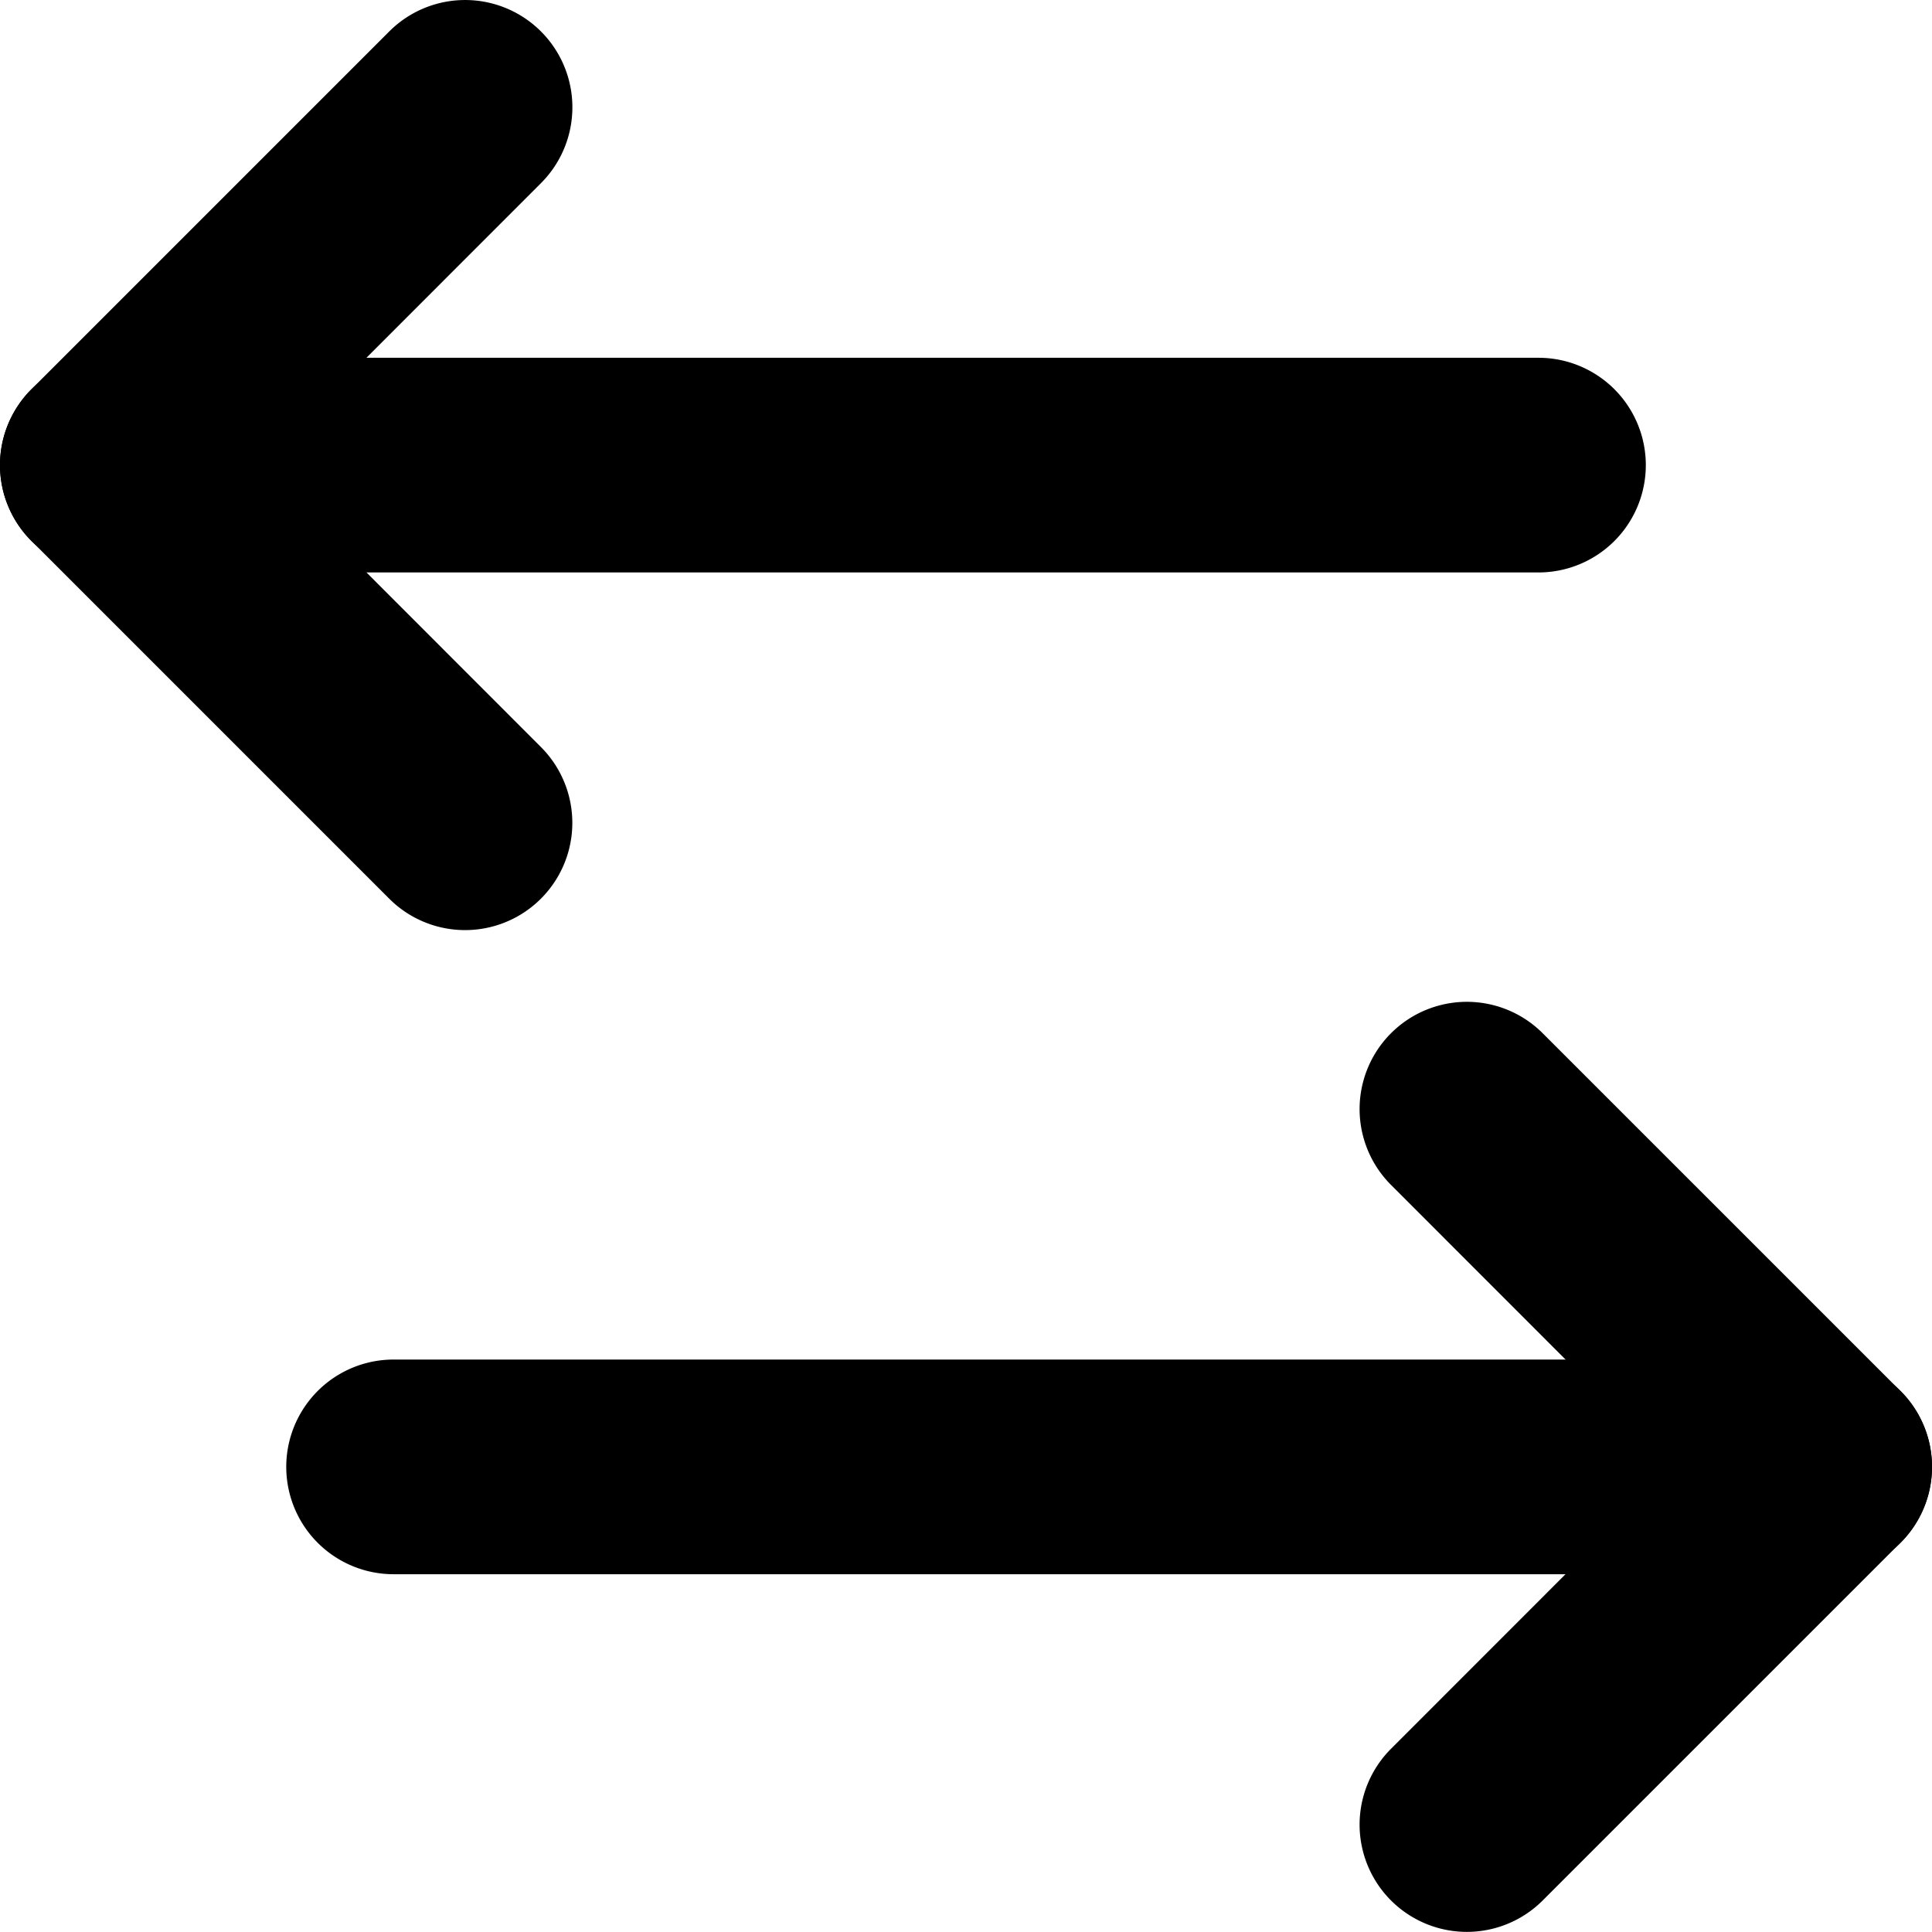
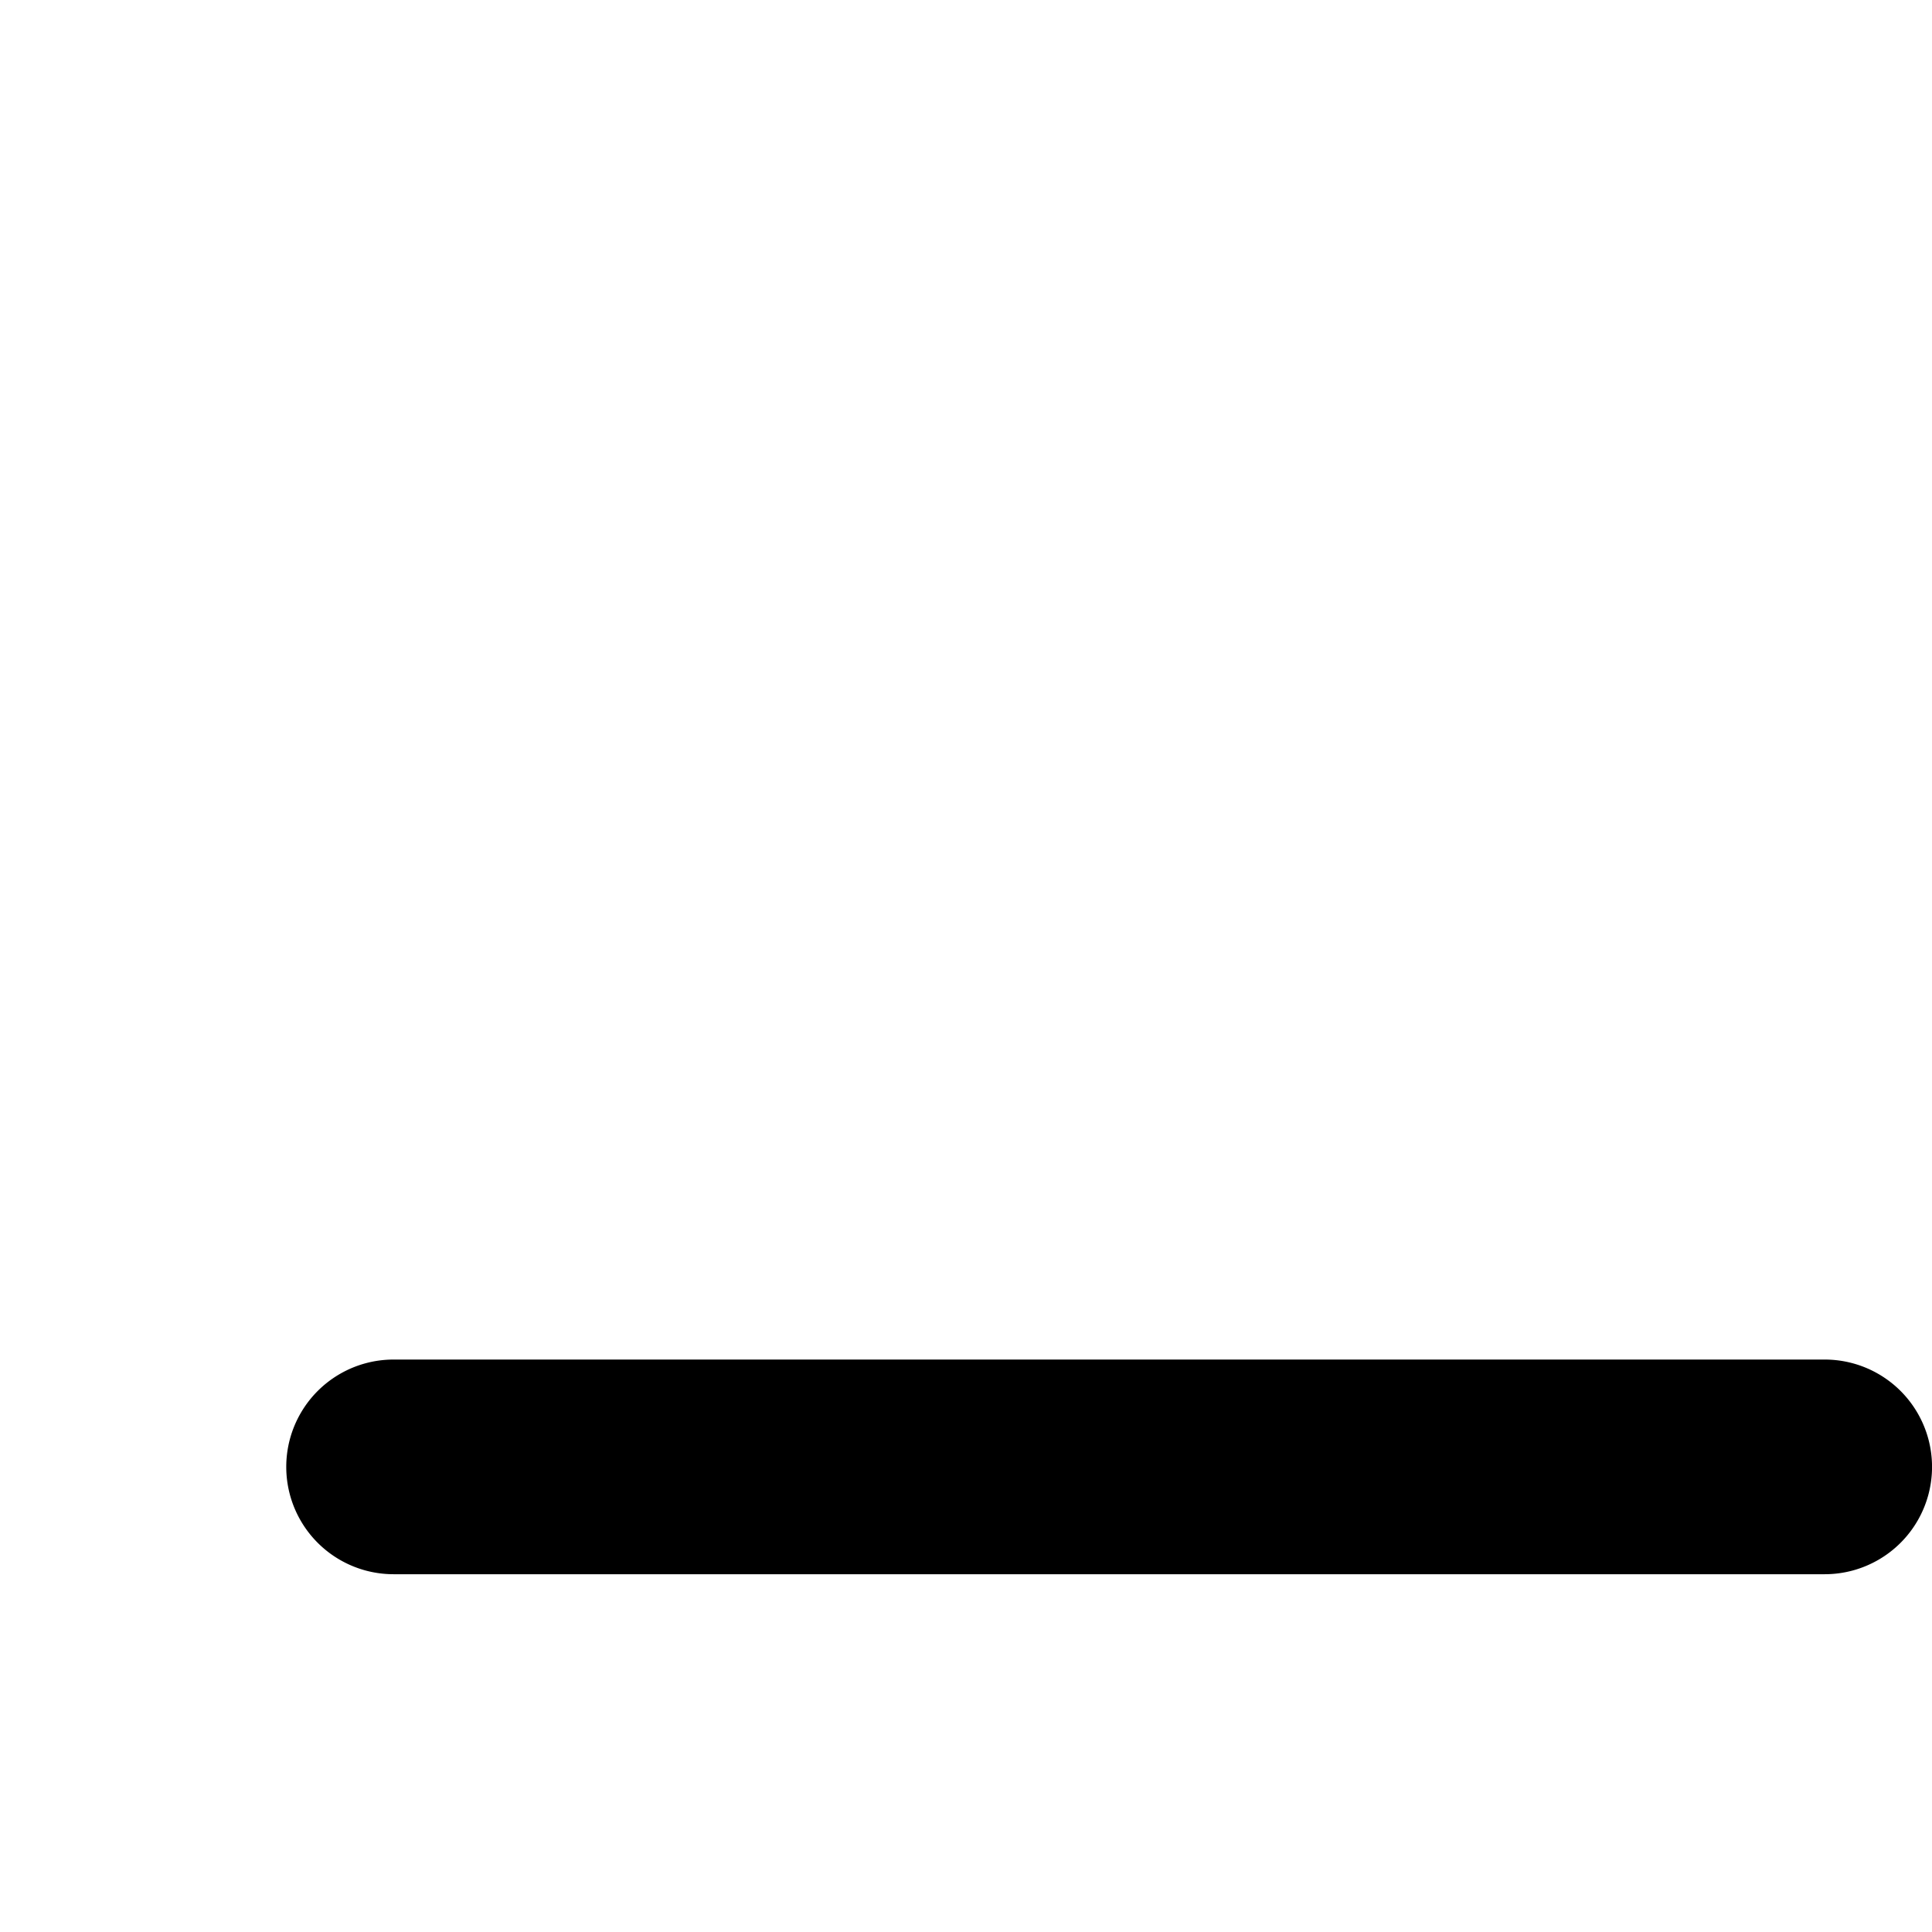
<svg xmlns="http://www.w3.org/2000/svg" width="27.081" height="27.08" viewBox="0 0 27.081 27.08">
  <g id="Icon" transform="translate(-1.25 -1.25)">
    <path id="Контур_2" data-name="Контур 2" d="M24.815,10.75H4.755a1.5,1.5,0,1,0,0,3.009h20.06a1.5,1.5,0,0,0,0-3.009Z" transform="translate(2.012 9.557)" fill-rule="evenodd" />
-     <path id="Контур_3" data-name="Контур 3" d="M2.755,6.759h20.06a1.5,1.5,0,0,0,0-3.009H2.755a1.5,1.5,0,1,0,0,3.009Z" transform="translate(0 2.515)" fill-rule="evenodd" />
-     <path id="Контур_4" data-name="Контур 4" d="M11.191,10.817l3.95,3.952-3.95,3.952a1.5,1.5,0,0,0,2.126,2.126l5.015-5.015a1.5,1.5,0,0,0,0-2.126L13.317,8.691a1.5,1.5,0,0,0-2.126,2.126Z" transform="translate(9.557 7.042)" fill-rule="evenodd" />
-     <path id="Контур_5" data-name="Контур 5" d="M8.832,11.721,4.883,7.769l3.95-3.952A1.5,1.5,0,0,0,6.706,1.691L1.691,6.706a1.5,1.5,0,0,0,0,2.126l5.015,5.015a1.5,1.5,0,1,0,2.126-2.126Z" transform="translate(0 0)" fill-rule="evenodd" />
  </g>
</svg>